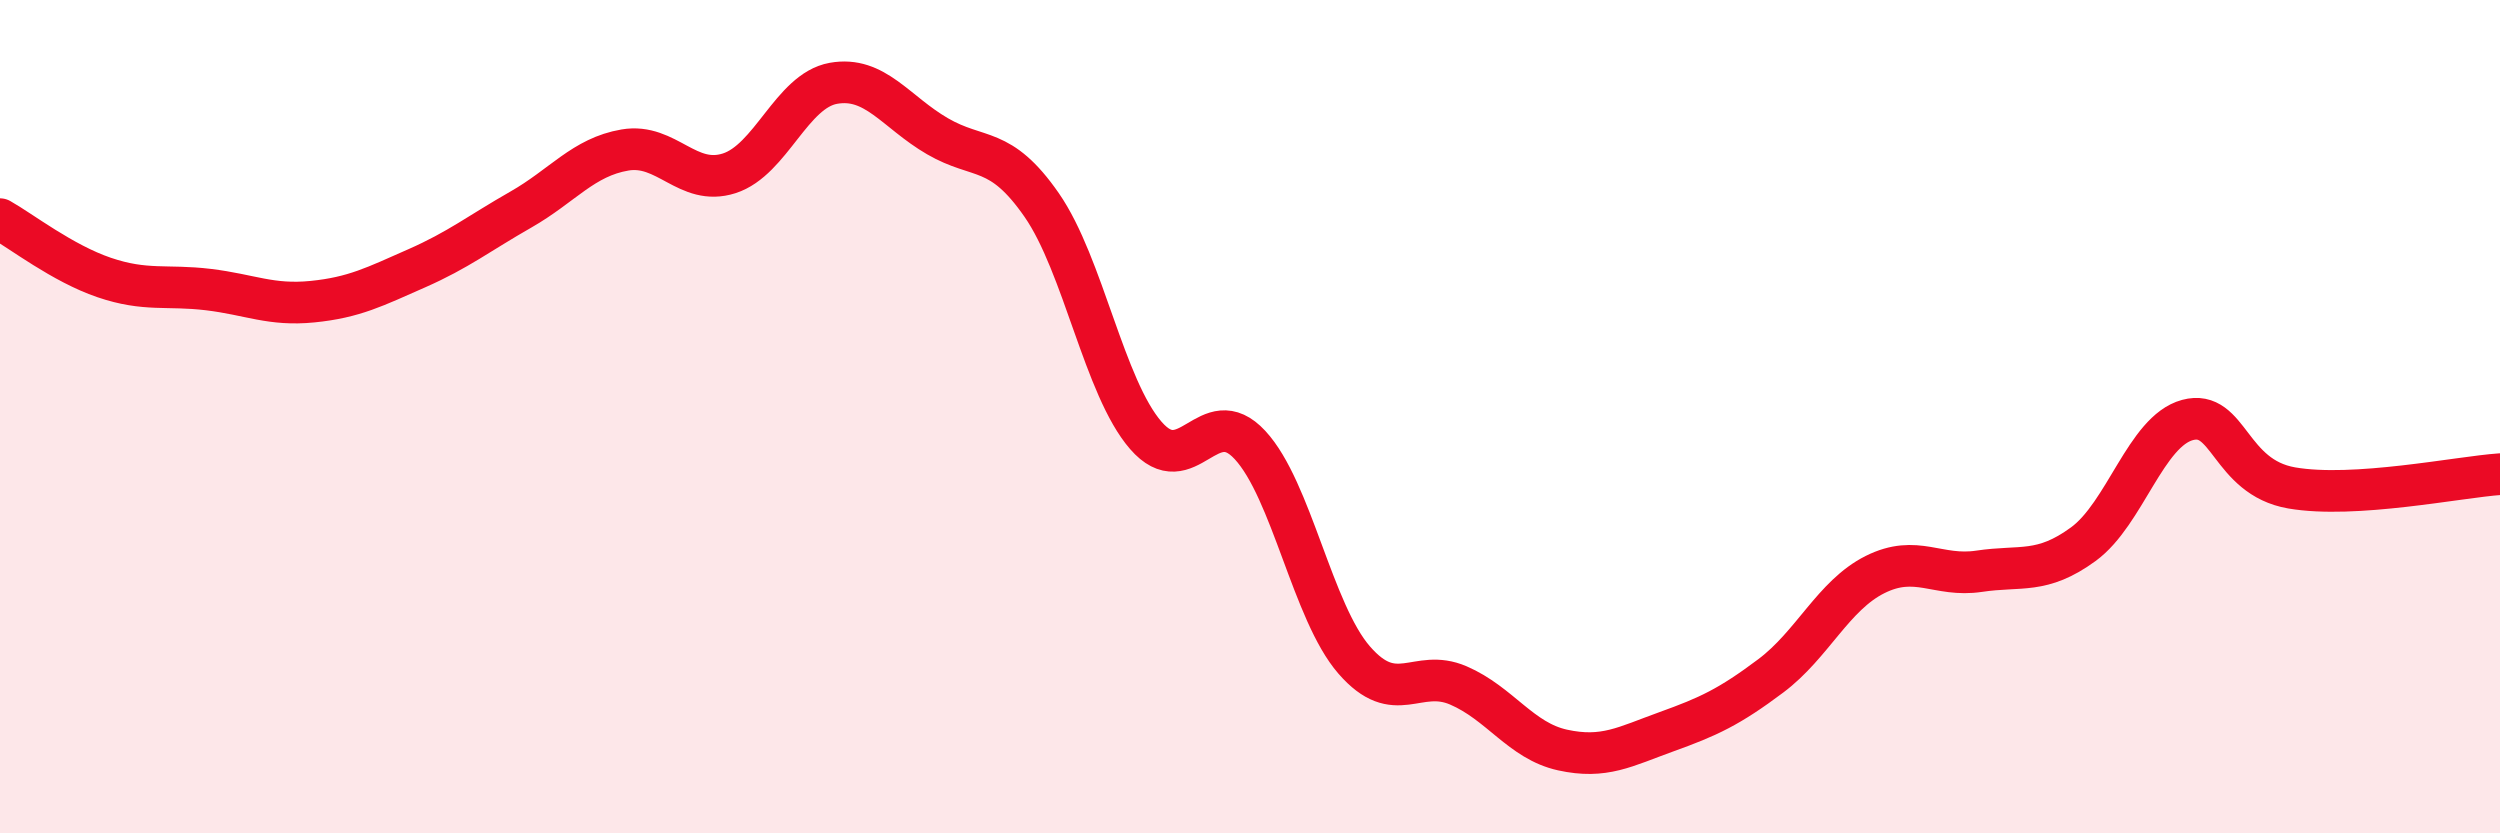
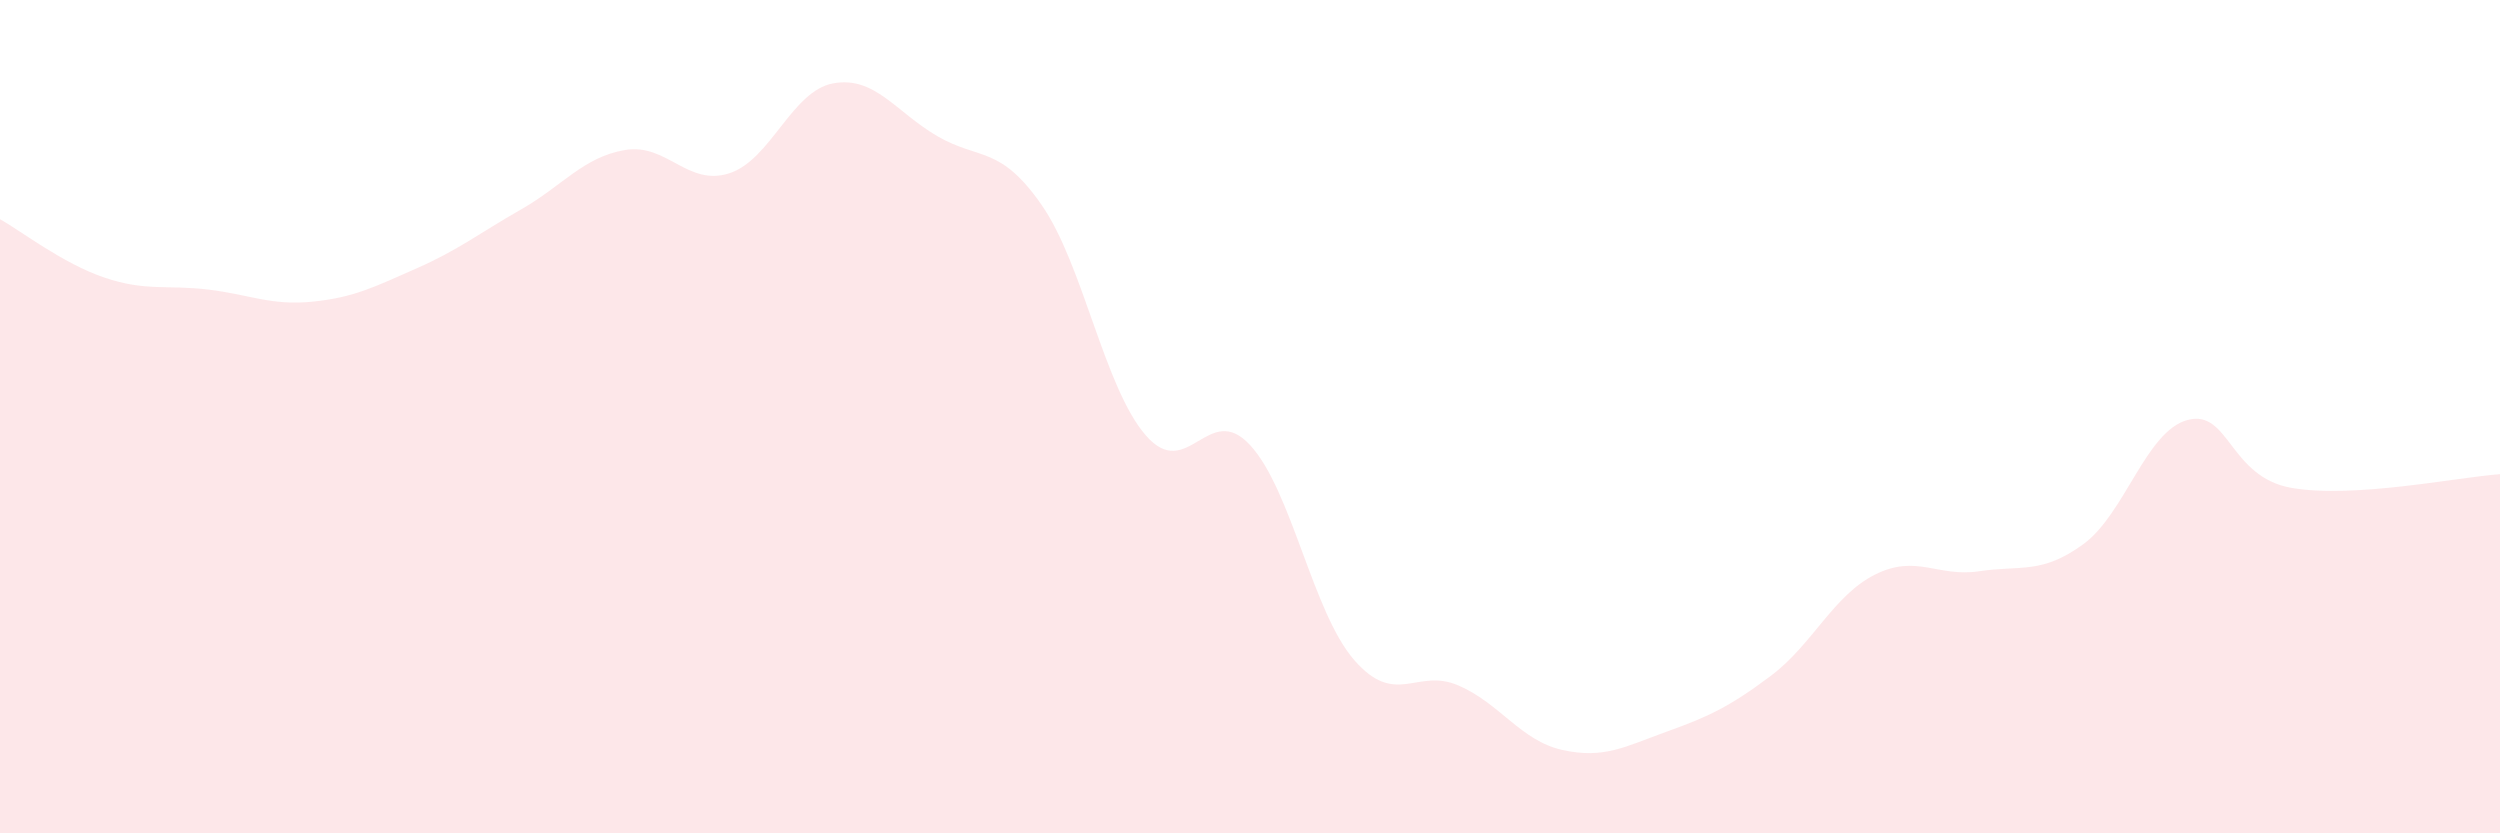
<svg xmlns="http://www.w3.org/2000/svg" width="60" height="20" viewBox="0 0 60 20">
  <path d="M 0,5.26 C 0.5,5.54 1.5,6.32 2.5,6.66 C 3.5,7 4,6.83 5,6.95 C 6,7.07 6.5,7.34 7.5,7.24 C 8.5,7.14 9,6.88 10,6.44 C 11,6 11.5,5.6 12.5,5.03 C 13.5,4.46 14,3.77 15,3.6 C 16,3.43 16.5,4.48 17.5,4.16 C 18.5,3.84 19,2.18 20,2 C 21,1.82 21.5,2.69 22.5,3.27 C 23.5,3.85 24,3.48 25,4.92 C 26,6.36 26.5,9.3 27.5,10.45 C 28.5,11.6 29,9.6 30,10.68 C 31,11.76 31.5,14.69 32.5,15.84 C 33.5,16.99 34,16.02 35,16.45 C 36,16.88 36.5,17.78 37.5,18 C 38.5,18.22 39,17.92 40,17.56 C 41,17.2 41.5,16.97 42.5,16.22 C 43.5,15.47 44,14.29 45,13.79 C 46,13.29 46.5,13.86 47.5,13.71 C 48.5,13.56 49,13.79 50,13.06 C 51,12.33 51.5,10.35 52.5,10.08 C 53.5,9.81 53.5,11.45 55,11.71 C 56.5,11.97 59,11.45 60,11.38L60 20L0 20Z" fill="#EB0A25" opacity="0.1" stroke-linecap="round" stroke-linejoin="round" />
-   <path d="M 0,5.26 C 0.5,5.54 1.5,6.32 2.5,6.66 C 3.5,7 4,6.83 5,6.95 C 6,7.07 6.5,7.34 7.5,7.24 C 8.5,7.14 9,6.88 10,6.44 C 11,6 11.5,5.6 12.5,5.03 C 13.5,4.46 14,3.77 15,3.6 C 16,3.43 16.5,4.48 17.5,4.16 C 18.5,3.84 19,2.18 20,2 C 21,1.82 21.5,2.69 22.5,3.27 C 23.5,3.85 24,3.48 25,4.92 C 26,6.36 26.5,9.3 27.5,10.45 C 28.5,11.6 29,9.6 30,10.68 C 31,11.76 31.5,14.69 32.5,15.84 C 33.5,16.99 34,16.02 35,16.45 C 36,16.88 36.5,17.78 37.5,18 C 38.5,18.22 39,17.92 40,17.56 C 41,17.2 41.5,16.97 42.5,16.22 C 43.5,15.47 44,14.29 45,13.79 C 46,13.29 46.5,13.86 47.5,13.71 C 48.5,13.56 49,13.79 50,13.06 C 51,12.33 51.5,10.35 52.5,10.08 C 53.5,9.81 53.5,11.45 55,11.71 C 56.5,11.97 59,11.45 60,11.38" stroke="#EB0A25" stroke-width="1" fill="none" stroke-linecap="round" stroke-linejoin="round" />
</svg>